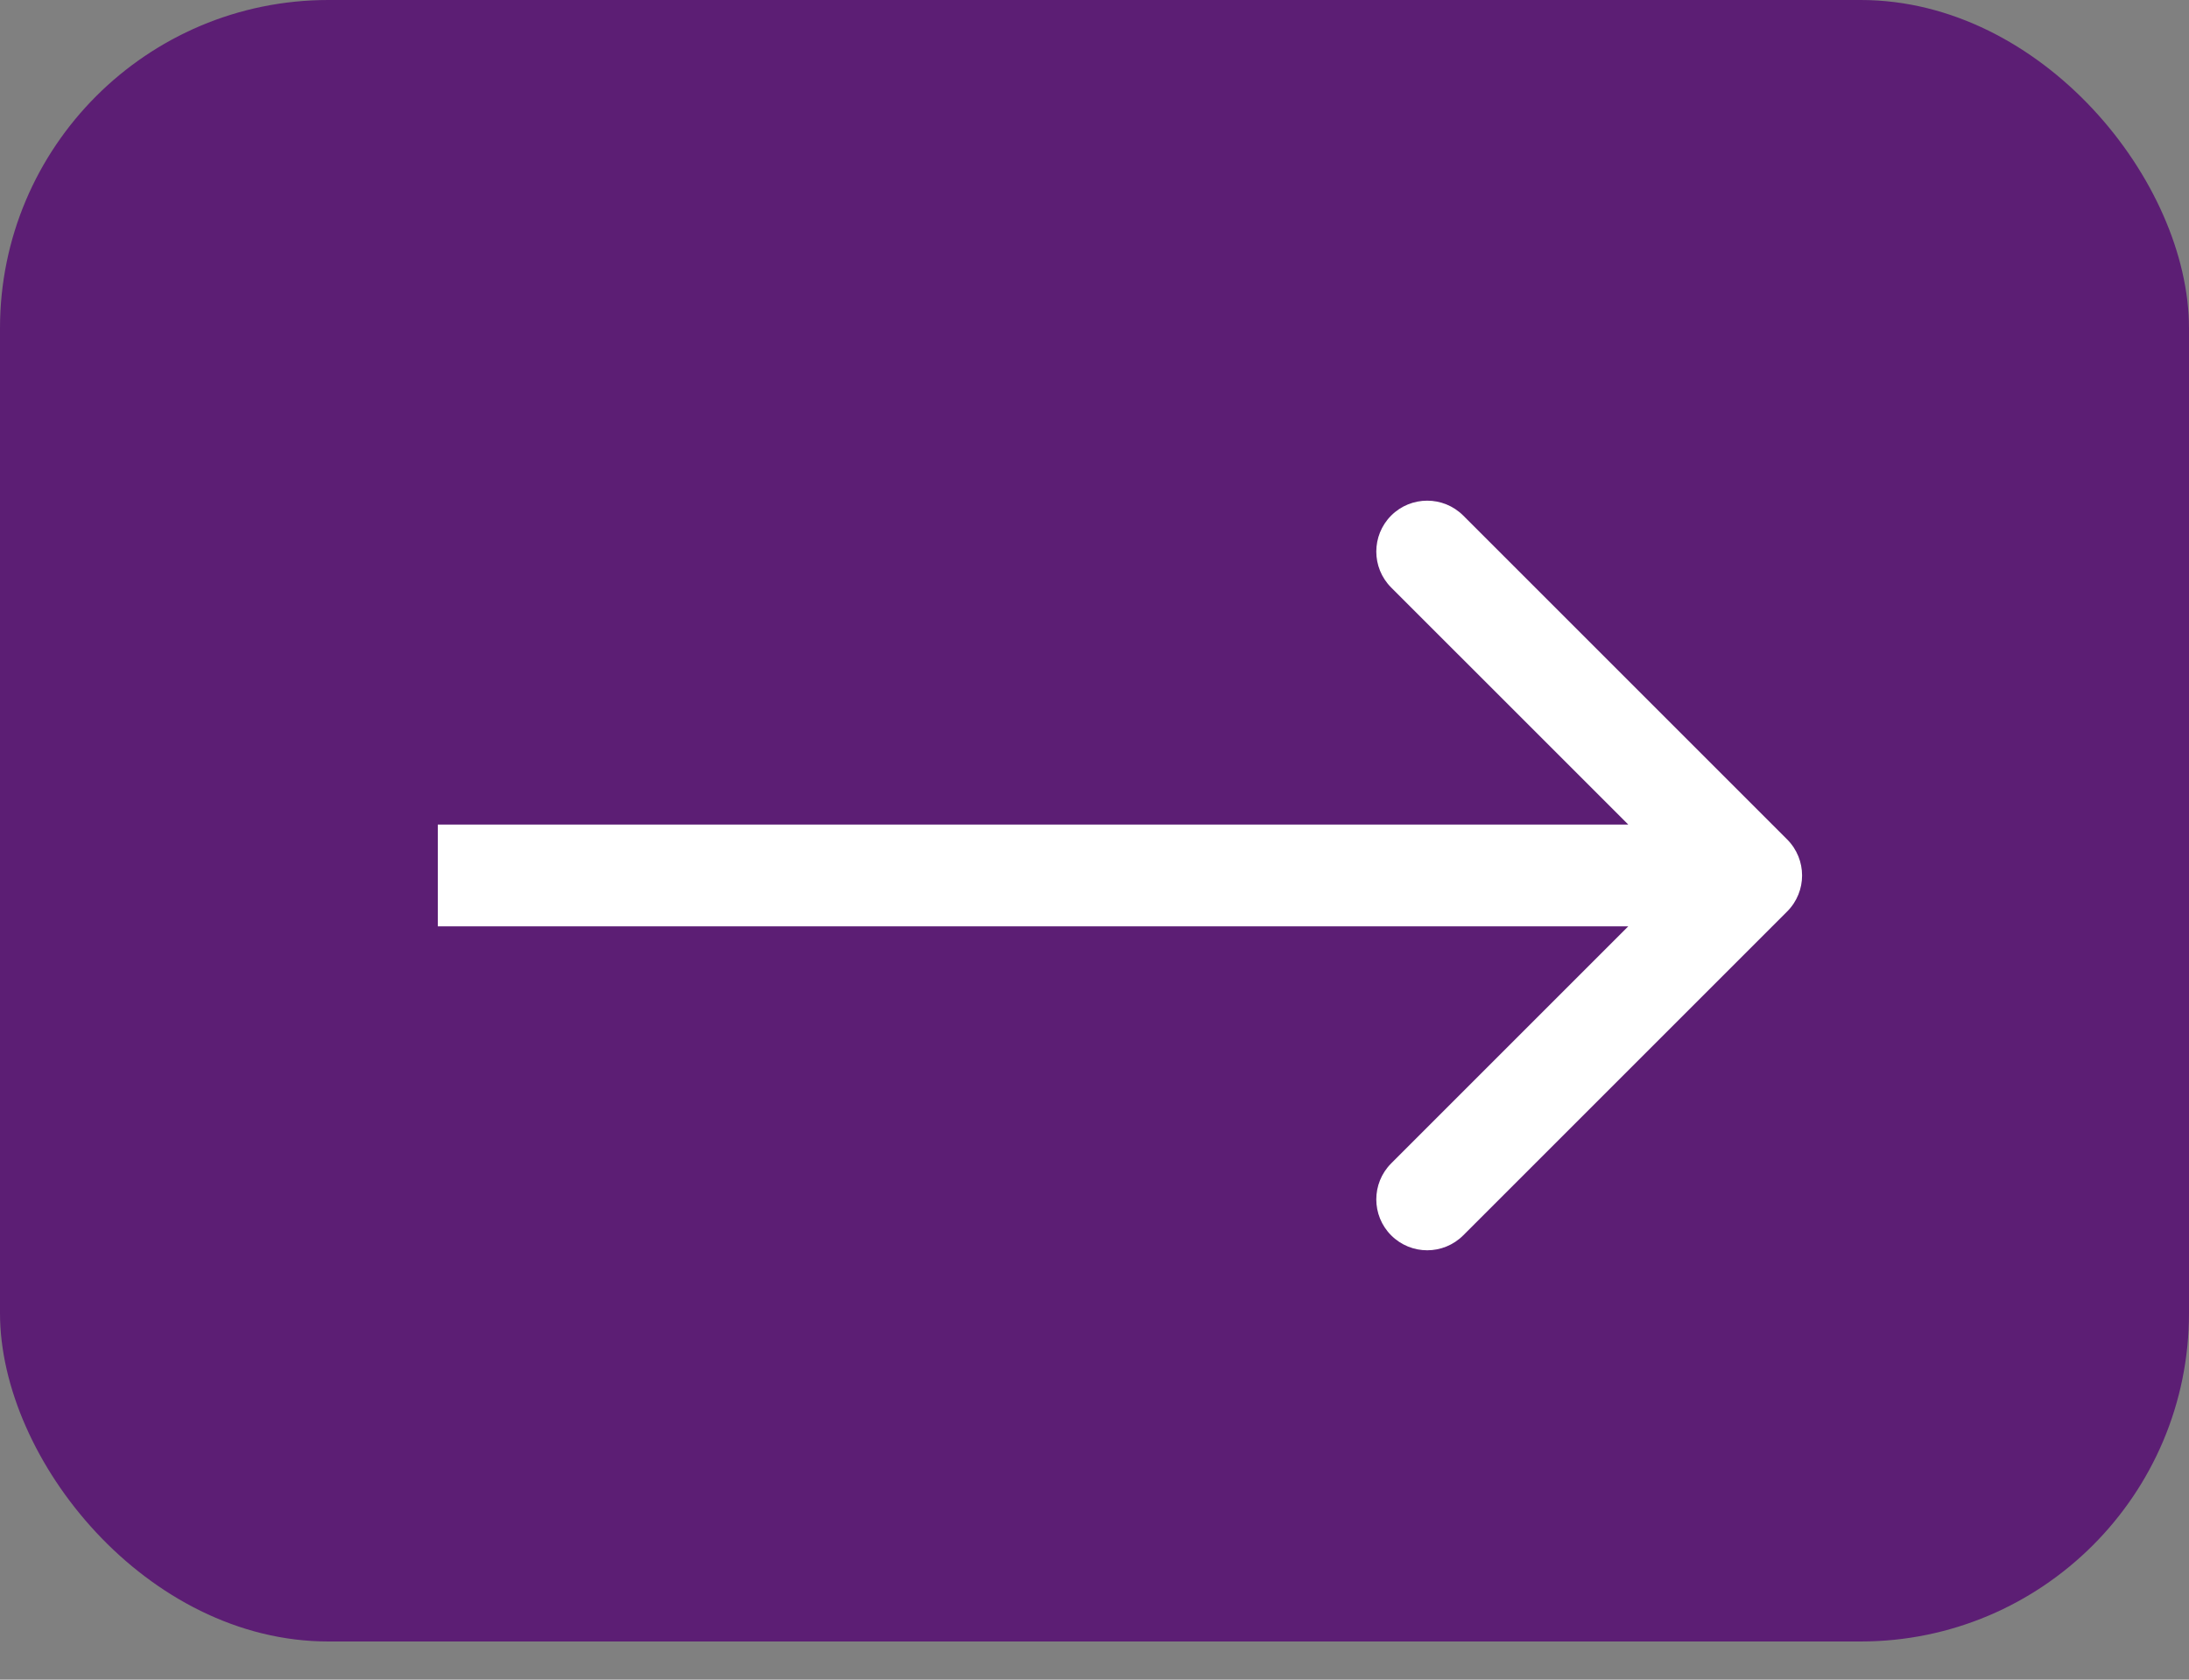
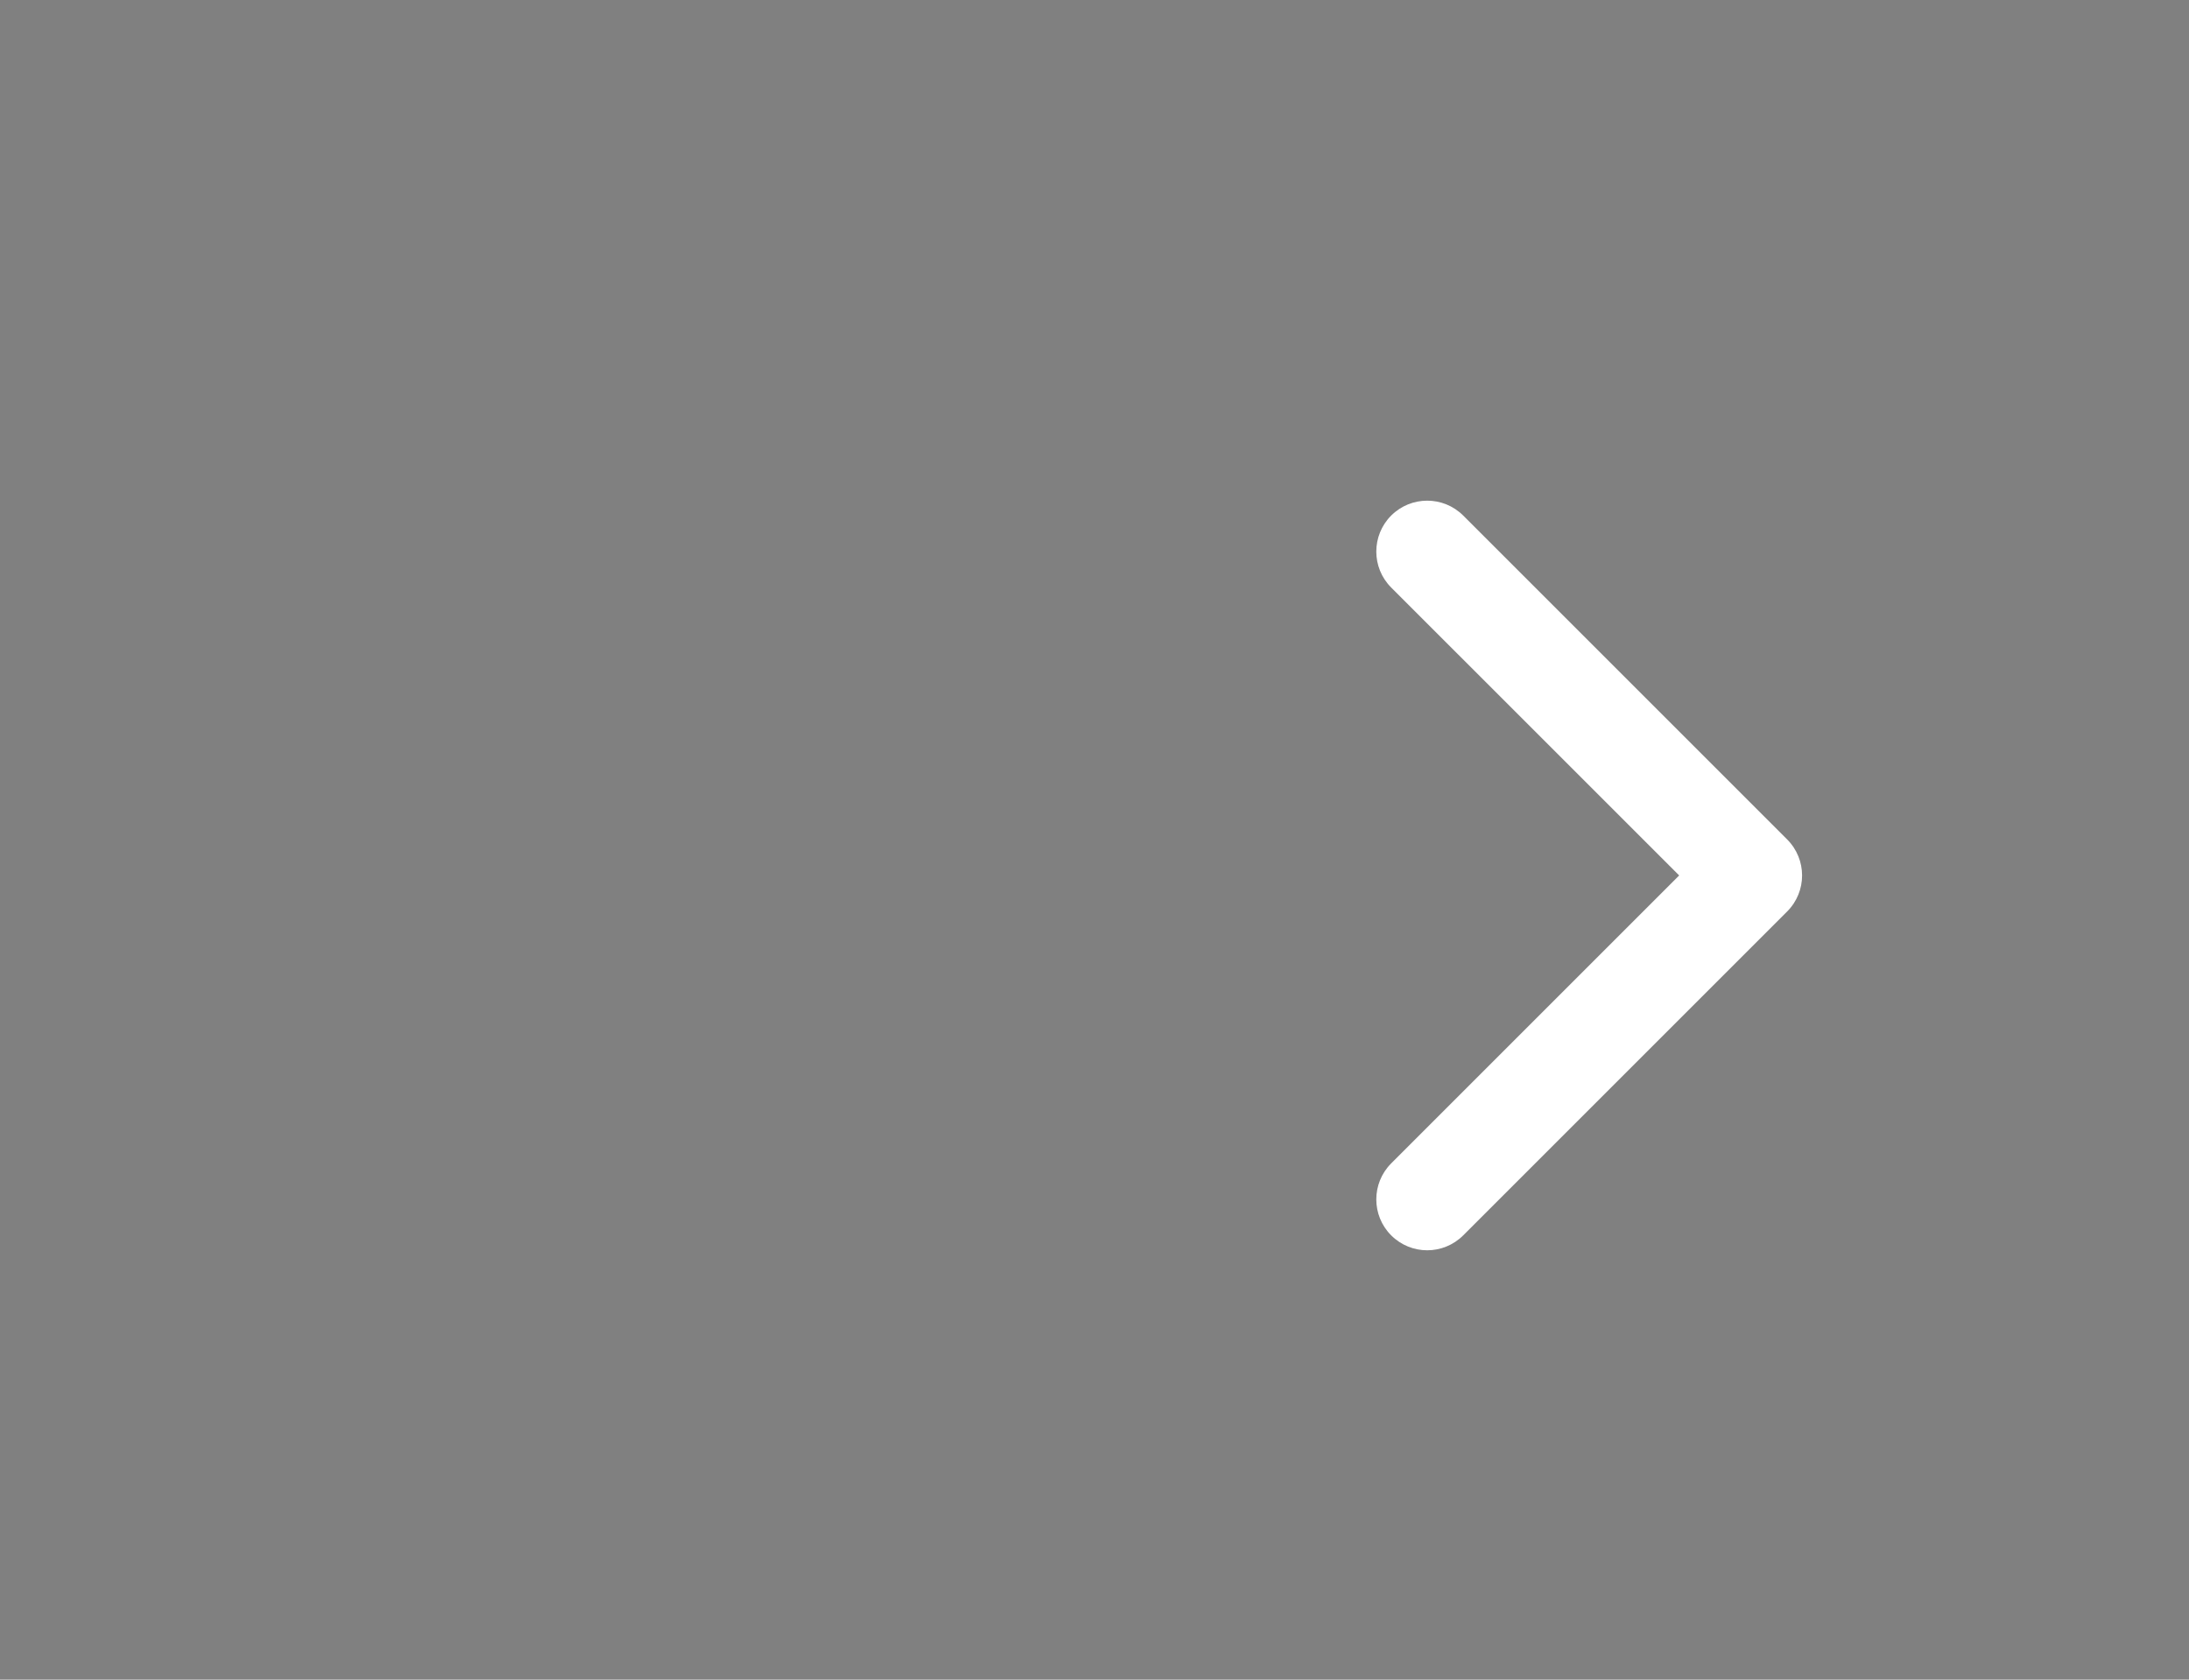
<svg xmlns="http://www.w3.org/2000/svg" width="43" height="33" viewBox="0 0 43 33" fill="none">
  <rect x="0" y="0" width="43" height="33" fill="#808080" stroke="none" />
-   <rect width="43" height="32.25" rx="6.45" fill="#5C1E74" />
-   <path d="M35.107 17.907C35.497 17.517 35.497 16.884 35.107 16.493L28.743 10.129C28.352 9.739 27.719 9.739 27.328 10.129C26.938 10.52 26.938 11.153 27.328 11.543L32.985 17.2L27.328 22.857C26.938 23.248 26.938 23.881 27.328 24.271C27.719 24.662 28.352 24.662 28.743 24.271L35.107 17.907ZM8.6 18.2H34.4V16.2H8.6V18.2Z" fill="white" />
+   <path d="M35.107 17.907C35.497 17.517 35.497 16.884 35.107 16.493L28.743 10.129C28.352 9.739 27.719 9.739 27.328 10.129C26.938 10.52 26.938 11.153 27.328 11.543L32.985 17.2L27.328 22.857C26.938 23.248 26.938 23.881 27.328 24.271C27.719 24.662 28.352 24.662 28.743 24.271L35.107 17.907ZM8.6 18.2V16.2H8.6V18.2Z" fill="white" />
</svg>